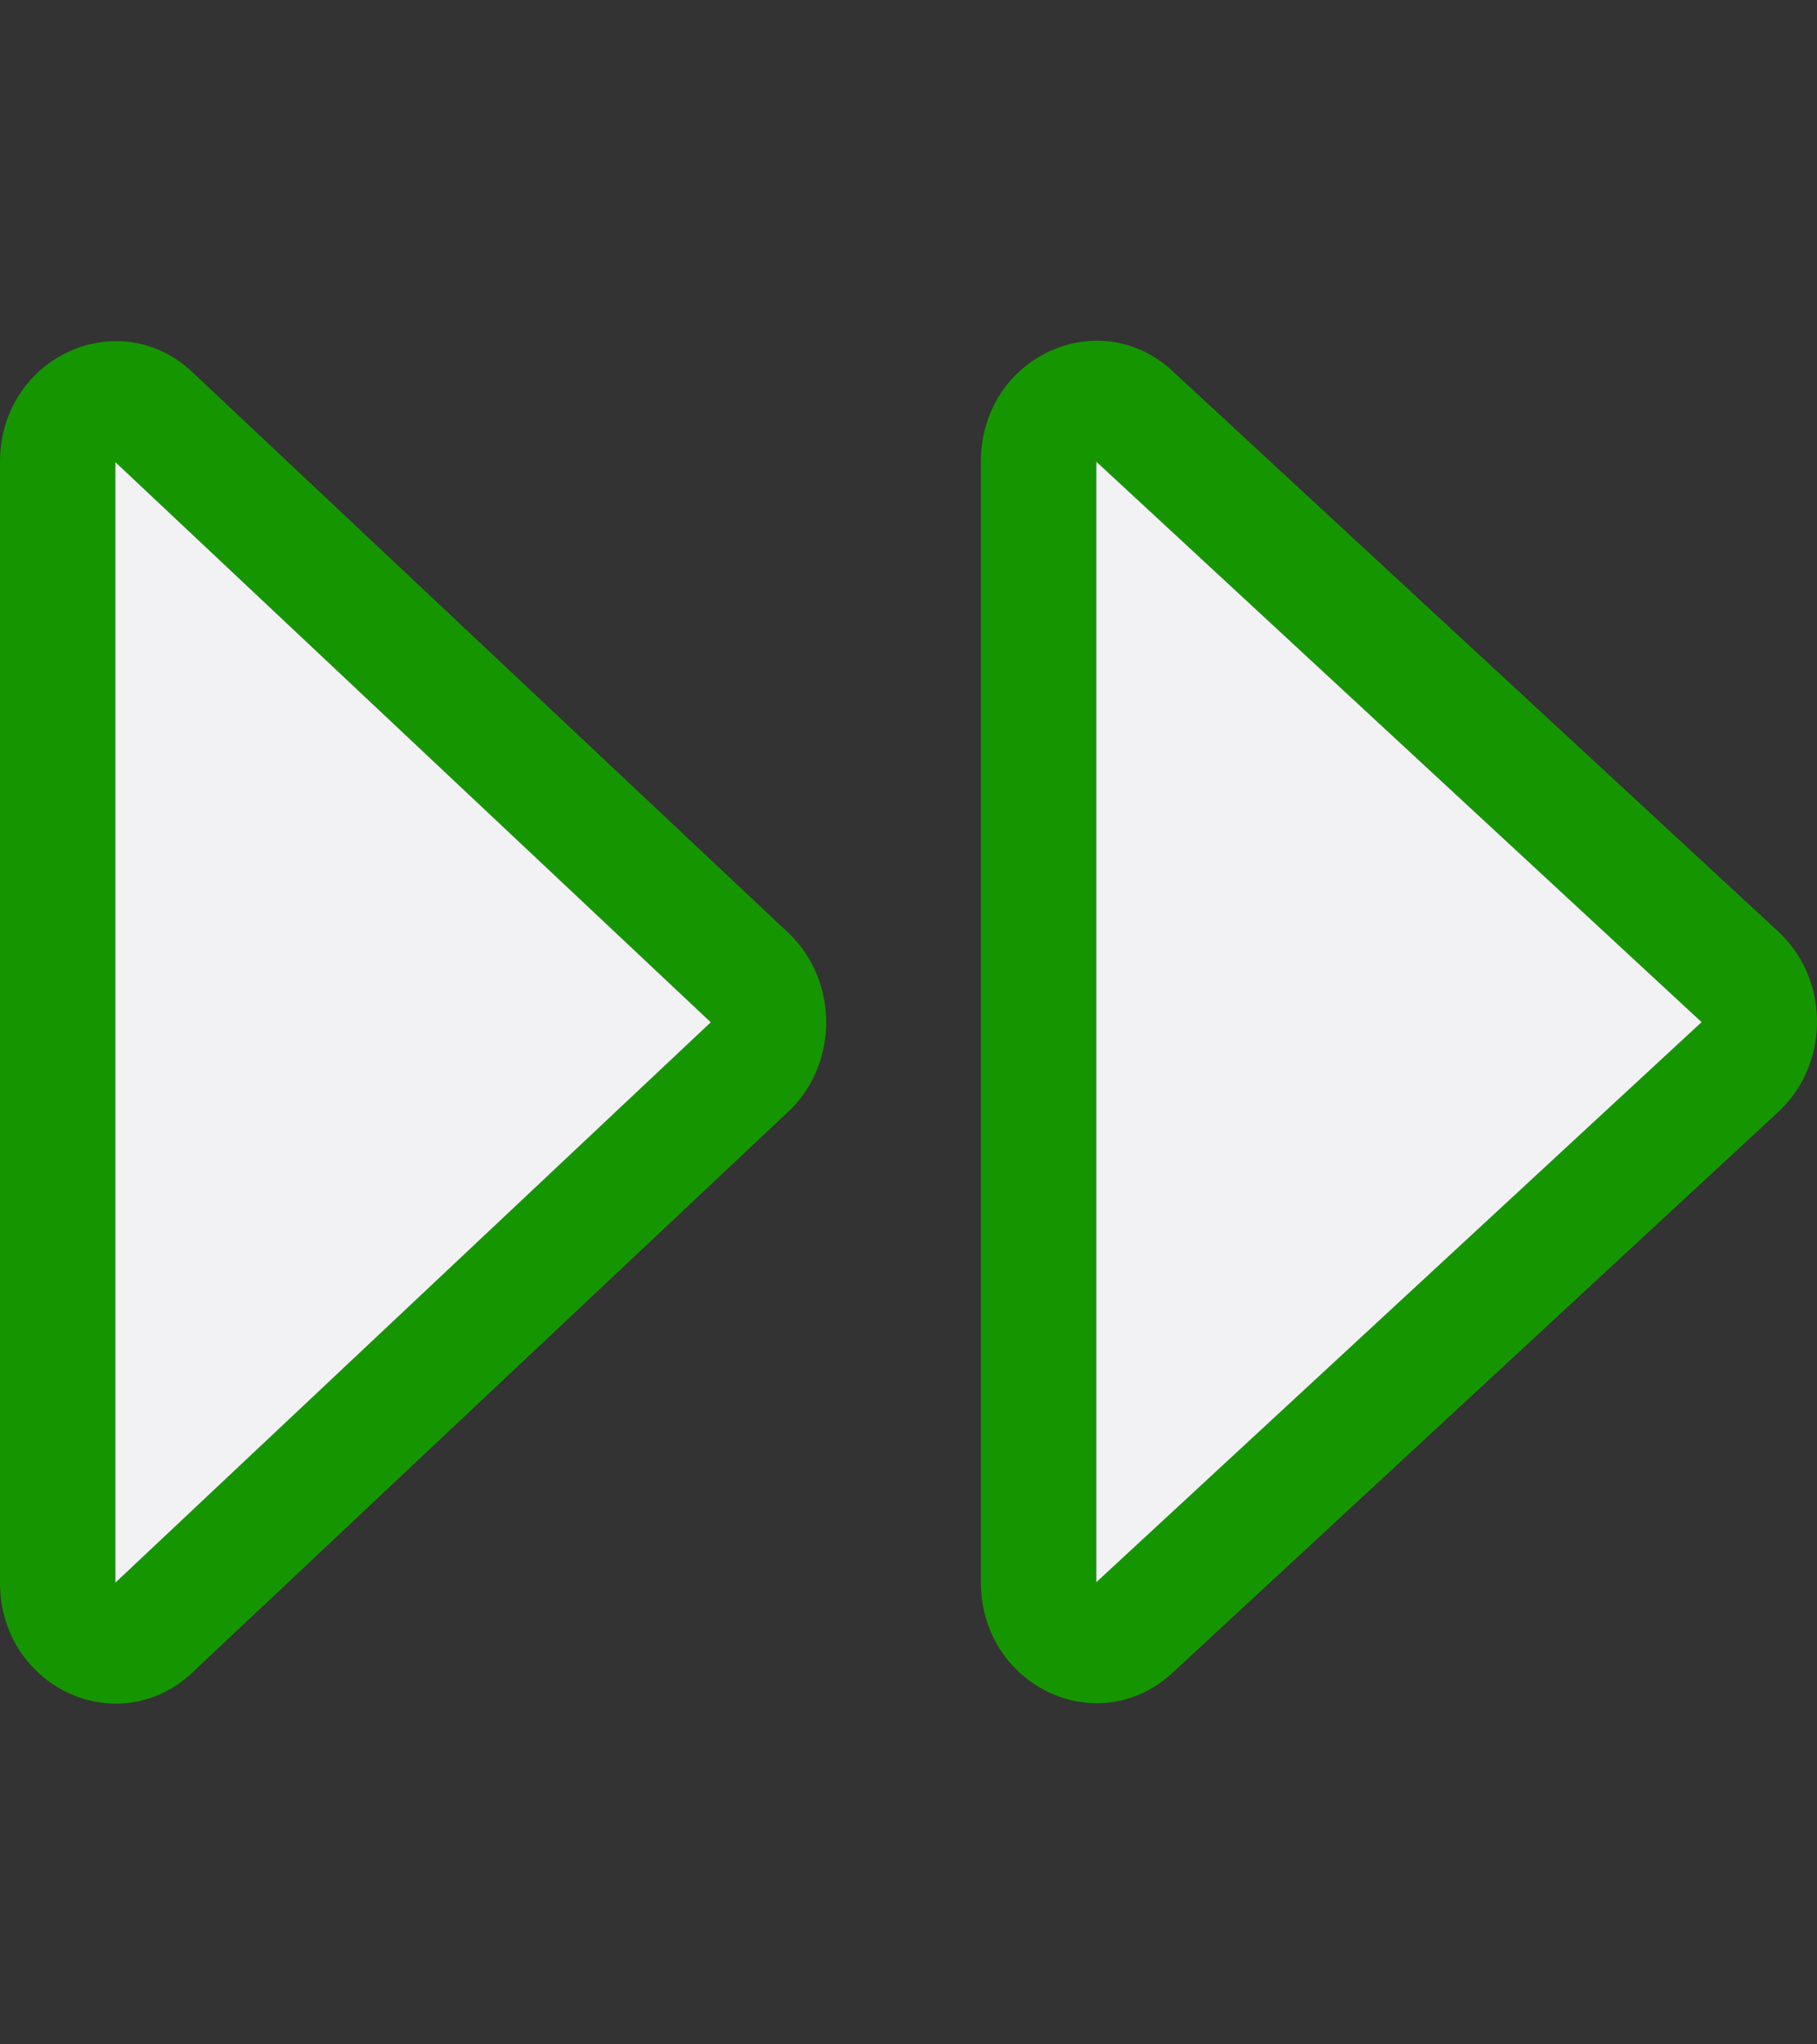
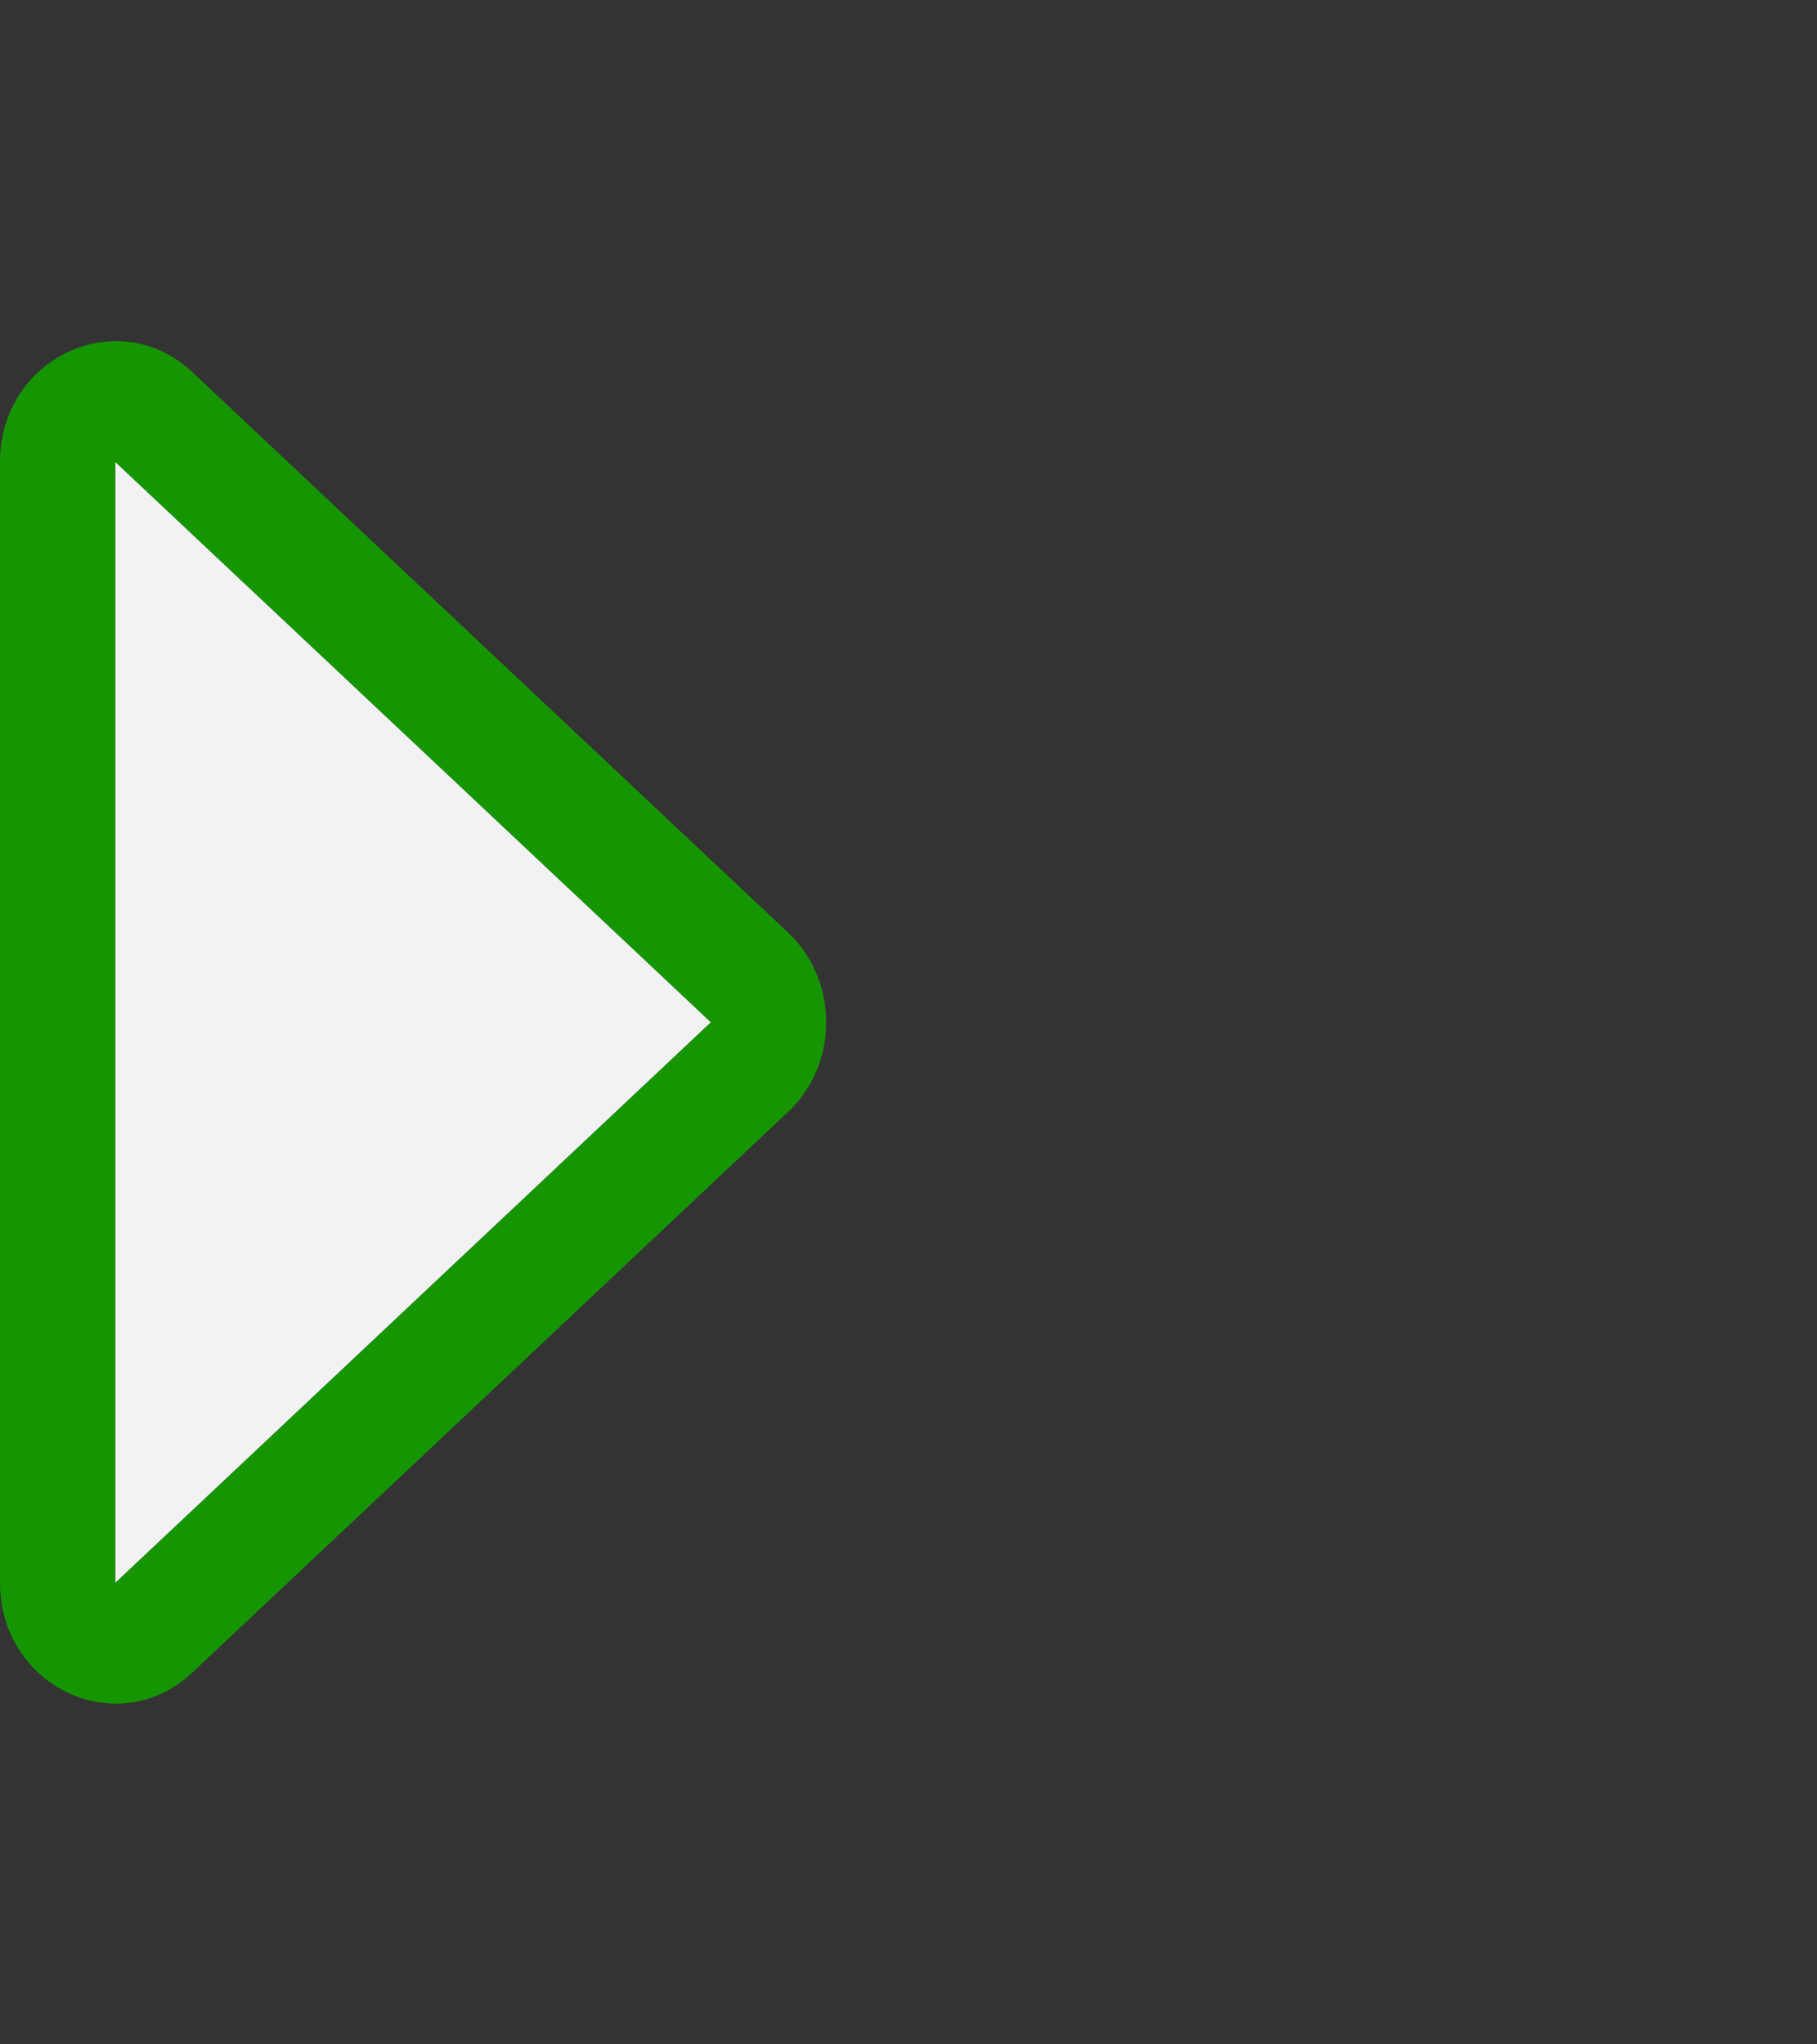
<svg xmlns="http://www.w3.org/2000/svg" width="32" height="36" viewBox="0 0 32 36" fill="none">
  <rect x="0" y="0" width="32" height="36" fill="#333333" stroke="none" />
  <path fill-rule="evenodd" clip-rule="evenodd" d="M0 8.138C0 6.284 2.109 5.318 3.411 6.575L13.897 16.439C14.794 17.306 14.763 18.8 13.831 19.625L3.345 29.493C2.024 30.662 0 29.68 0 27.87V8.138ZM12.518 18.002L2.032 8.138V27.87L12.518 18.002Z" fill="#159600" />
-   <path fill-rule="evenodd" clip-rule="evenodd" d="M17.275 8.13C17.275 6.277 19.384 5.311 20.686 6.568L31.346 16.43C32.244 17.297 32.213 18.79 31.28 19.616L20.62 29.485C19.299 30.655 17.275 29.672 17.275 27.862V8.13ZM29.968 17.999L19.308 8.13V27.862L29.968 17.999Z" fill="#159600" />
-   <path d="M19.308 8.13L29.968 17.999L19.308 27.862V8.13Z" fill="#F2F2F4" />
+   <path d="M19.308 8.13L19.308 27.862V8.13Z" fill="#F2F2F4" />
  <path d="M2.032 8.138L12.518 18.002L2.032 27.87V8.138Z" fill="#F2F2F4" />
</svg>